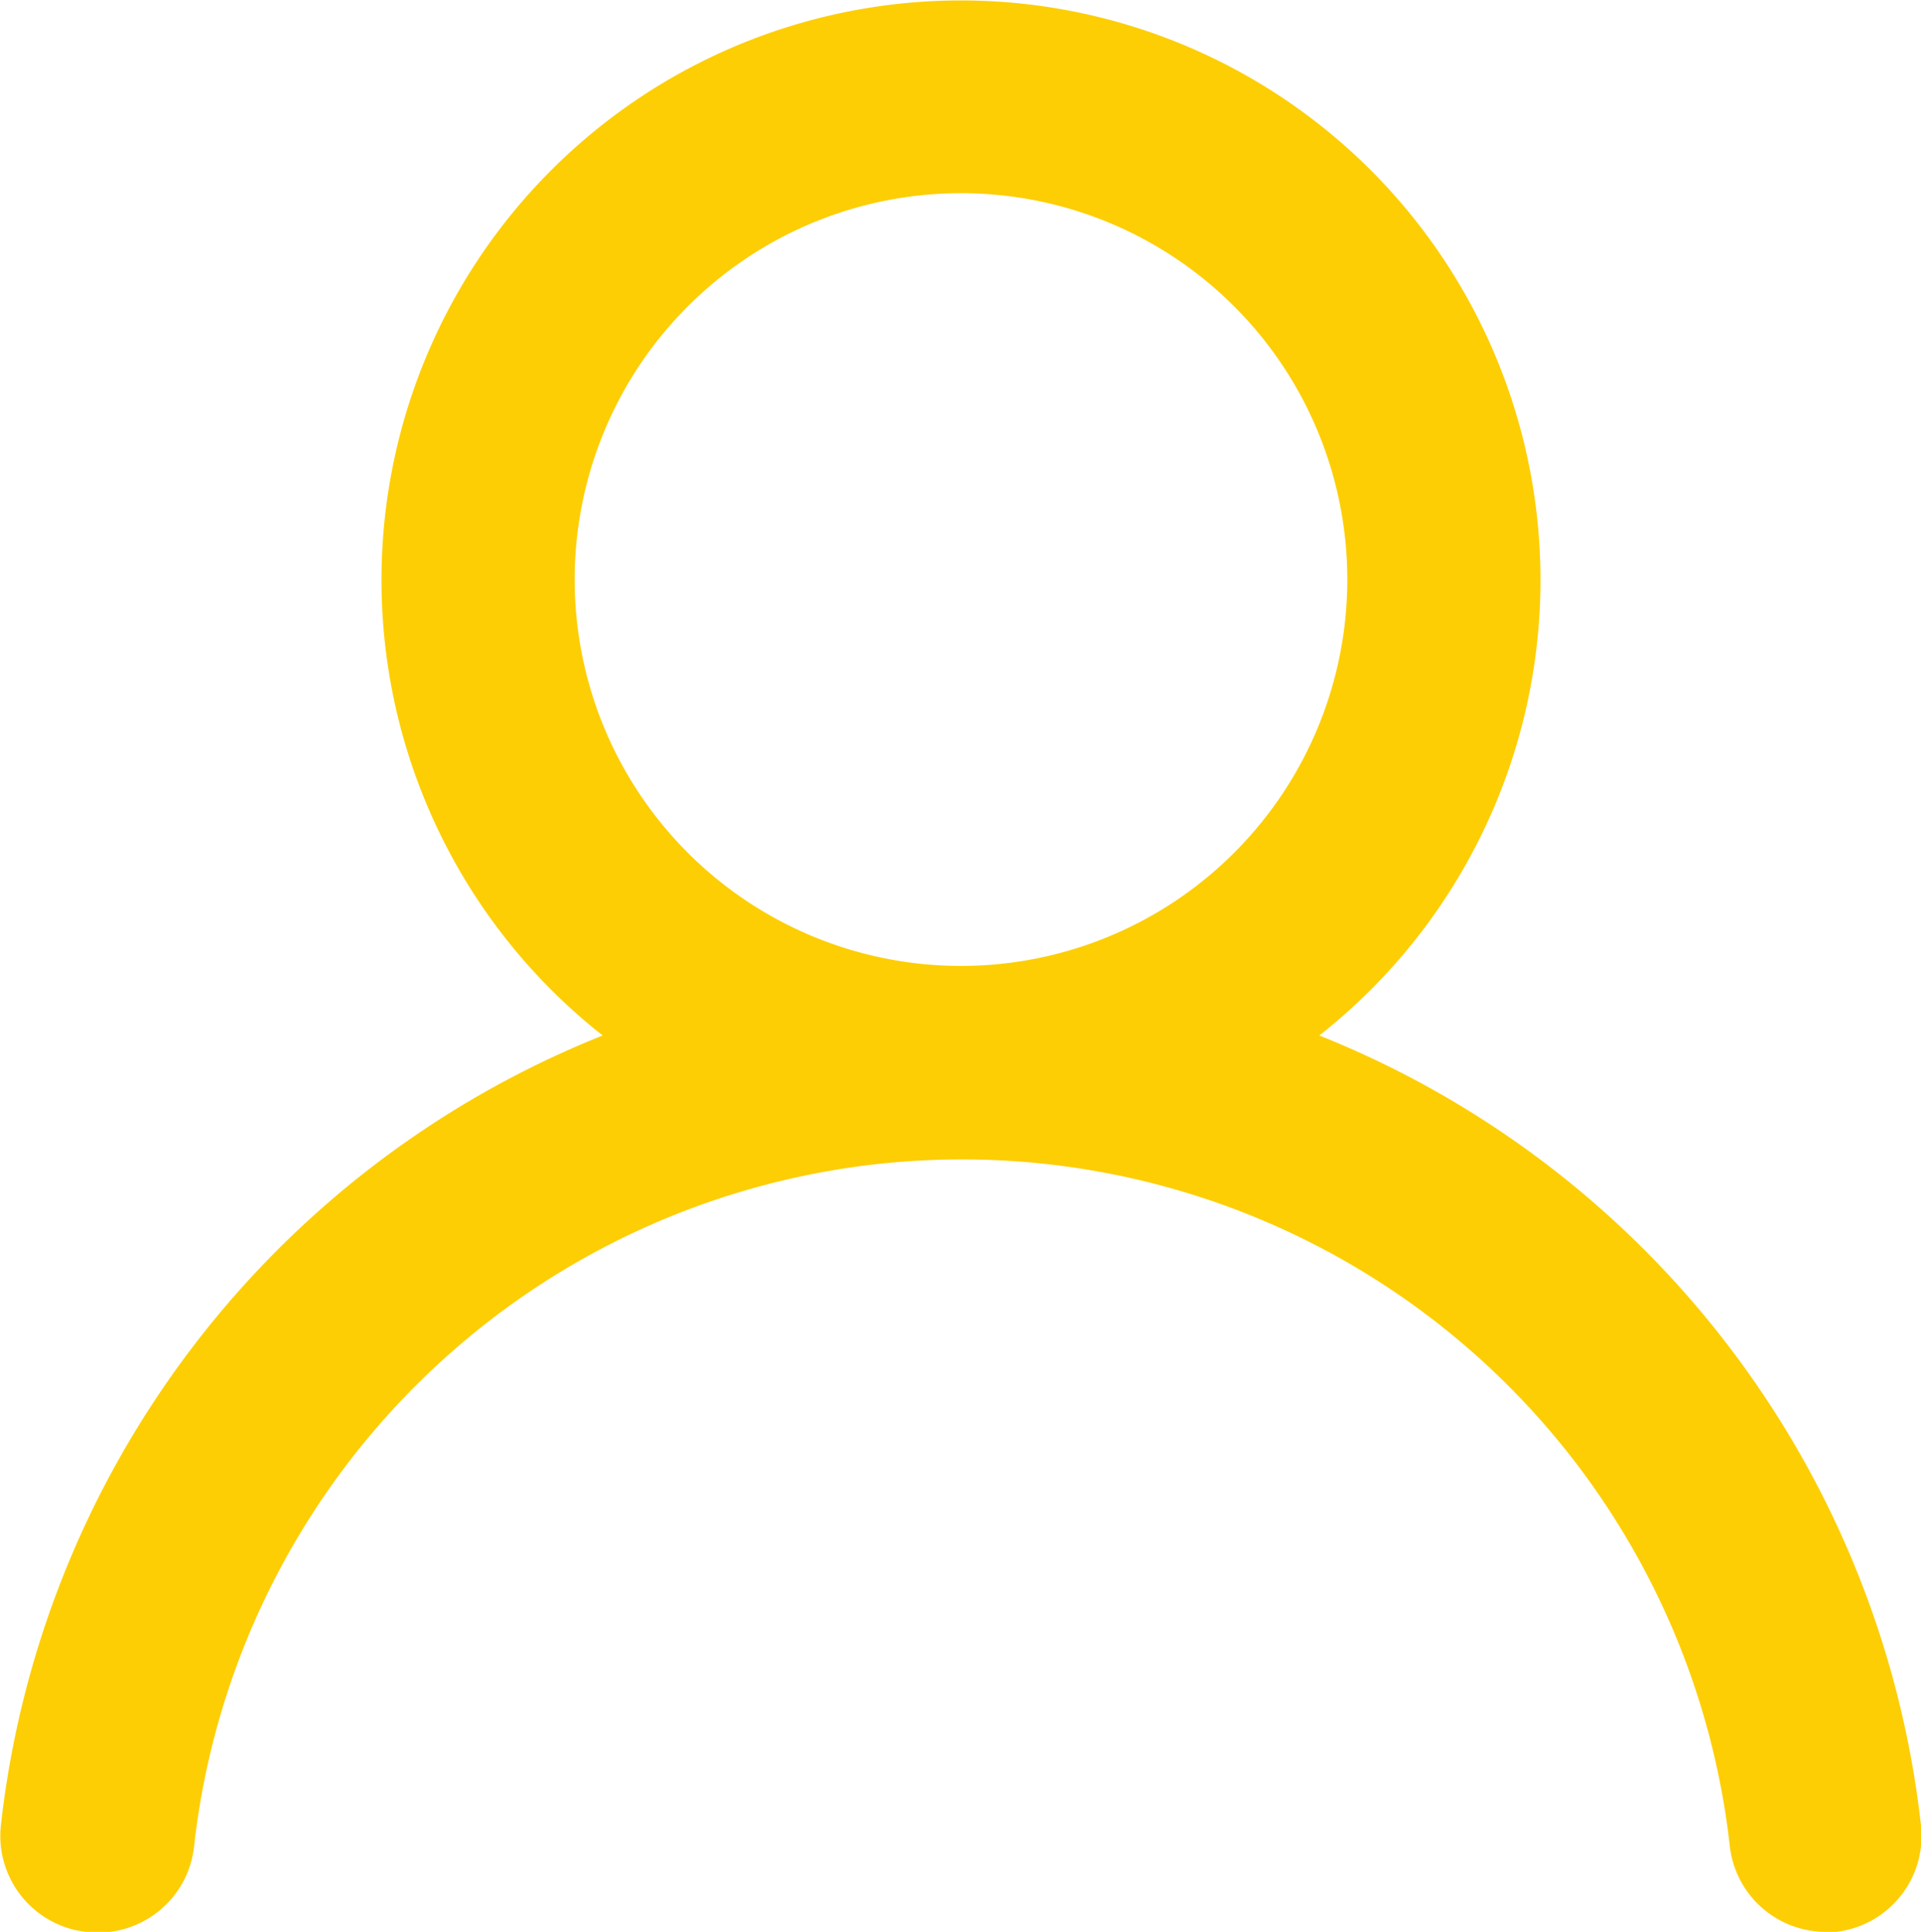
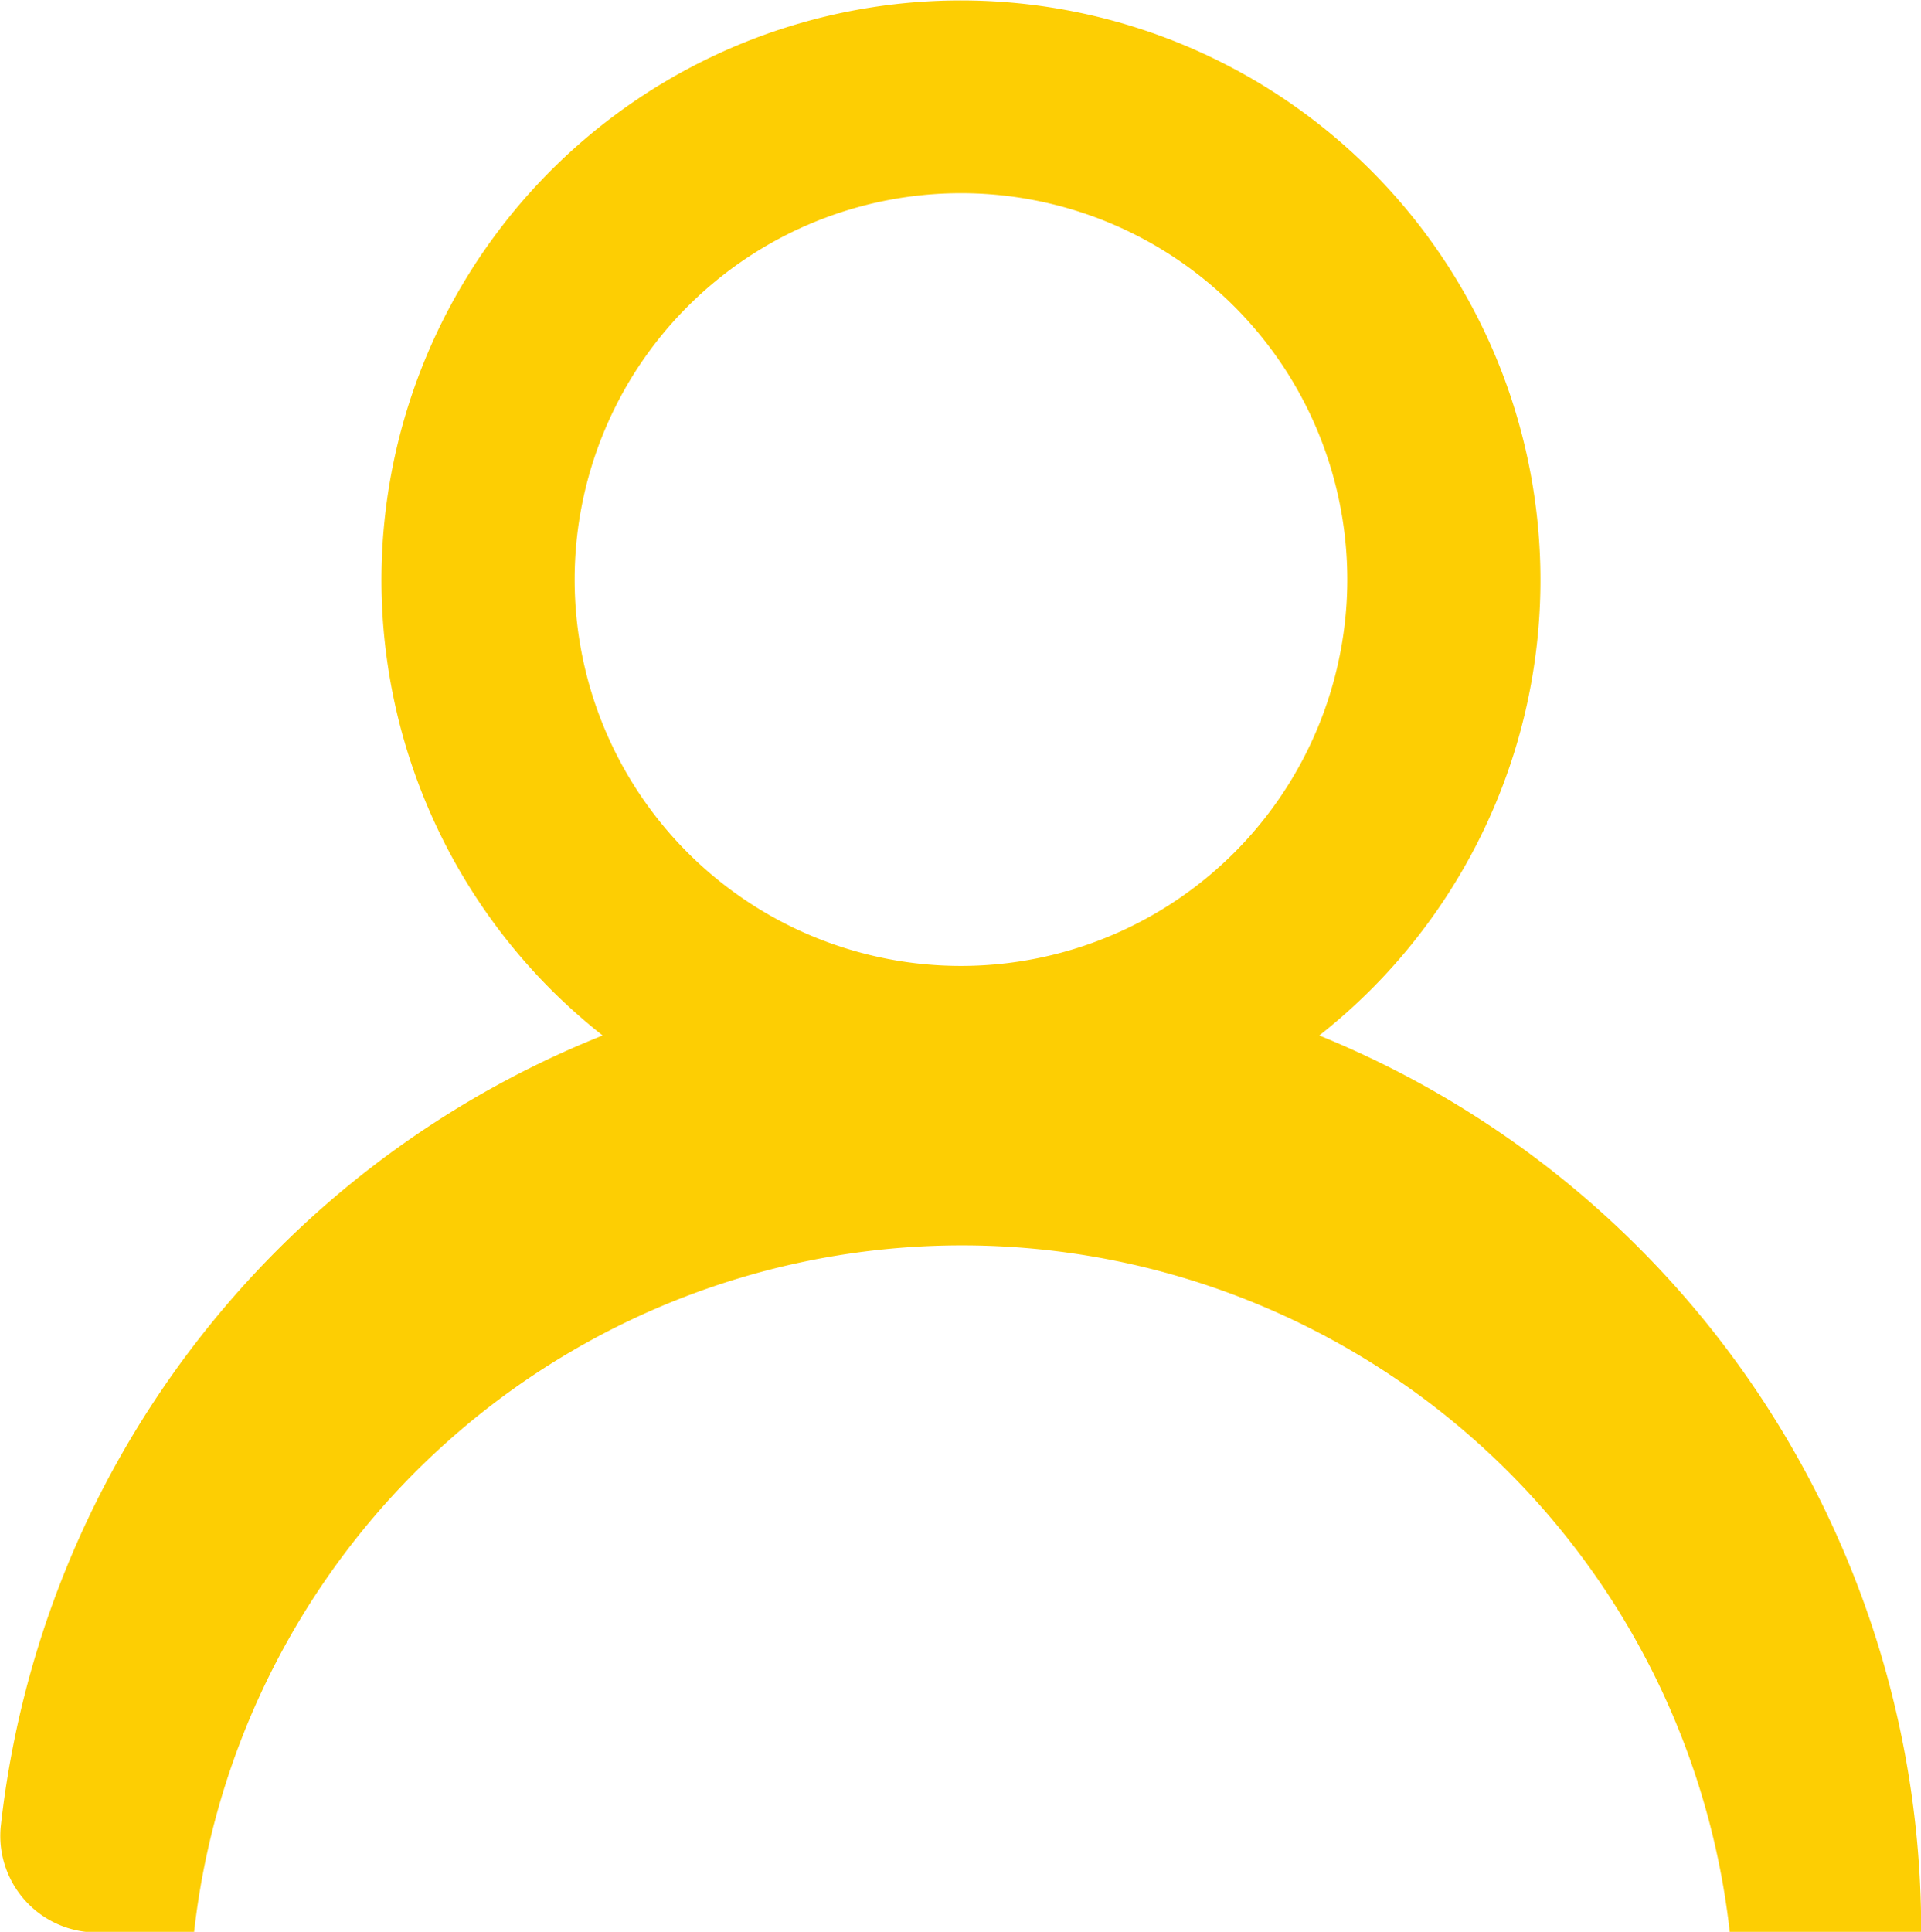
<svg xmlns="http://www.w3.org/2000/svg" id="Layer_1" data-name="Layer 1" viewBox="0 0 19.89 20">
  <defs>
    <style>.cls-1{fill:#fdce03;}</style>
  </defs>
-   <path id="Path_9109" data-name="Path 9109" class="cls-1" d="M13.65,10.72a6,6,0,1,0-7.42,0A10,10,0,0,0,0,18.89,1,1,0,0,0,.88,20h0A1,1,0,0,0,2,19.11H2a8,8,0,0,1,15.9,0,1,1,0,0,0,1,.89H19a1,1,0,0,0,.88-1.1A10,10,0,0,0,13.65,10.72ZM9.94,10a4,4,0,1,1,4-4A4,4,0,0,1,9.94,10Z" transform="translate(0.01 0)" />
+   <path id="Path_9109" data-name="Path 9109" class="cls-1" d="M13.65,10.72a6,6,0,1,0-7.42,0A10,10,0,0,0,0,18.89,1,1,0,0,0,.88,20h0H2a8,8,0,0,1,15.9,0,1,1,0,0,0,1,.89H19a1,1,0,0,0,.88-1.1A10,10,0,0,0,13.65,10.72ZM9.94,10a4,4,0,1,1,4-4A4,4,0,0,1,9.94,10Z" transform="translate(0.01 0)" />
</svg>